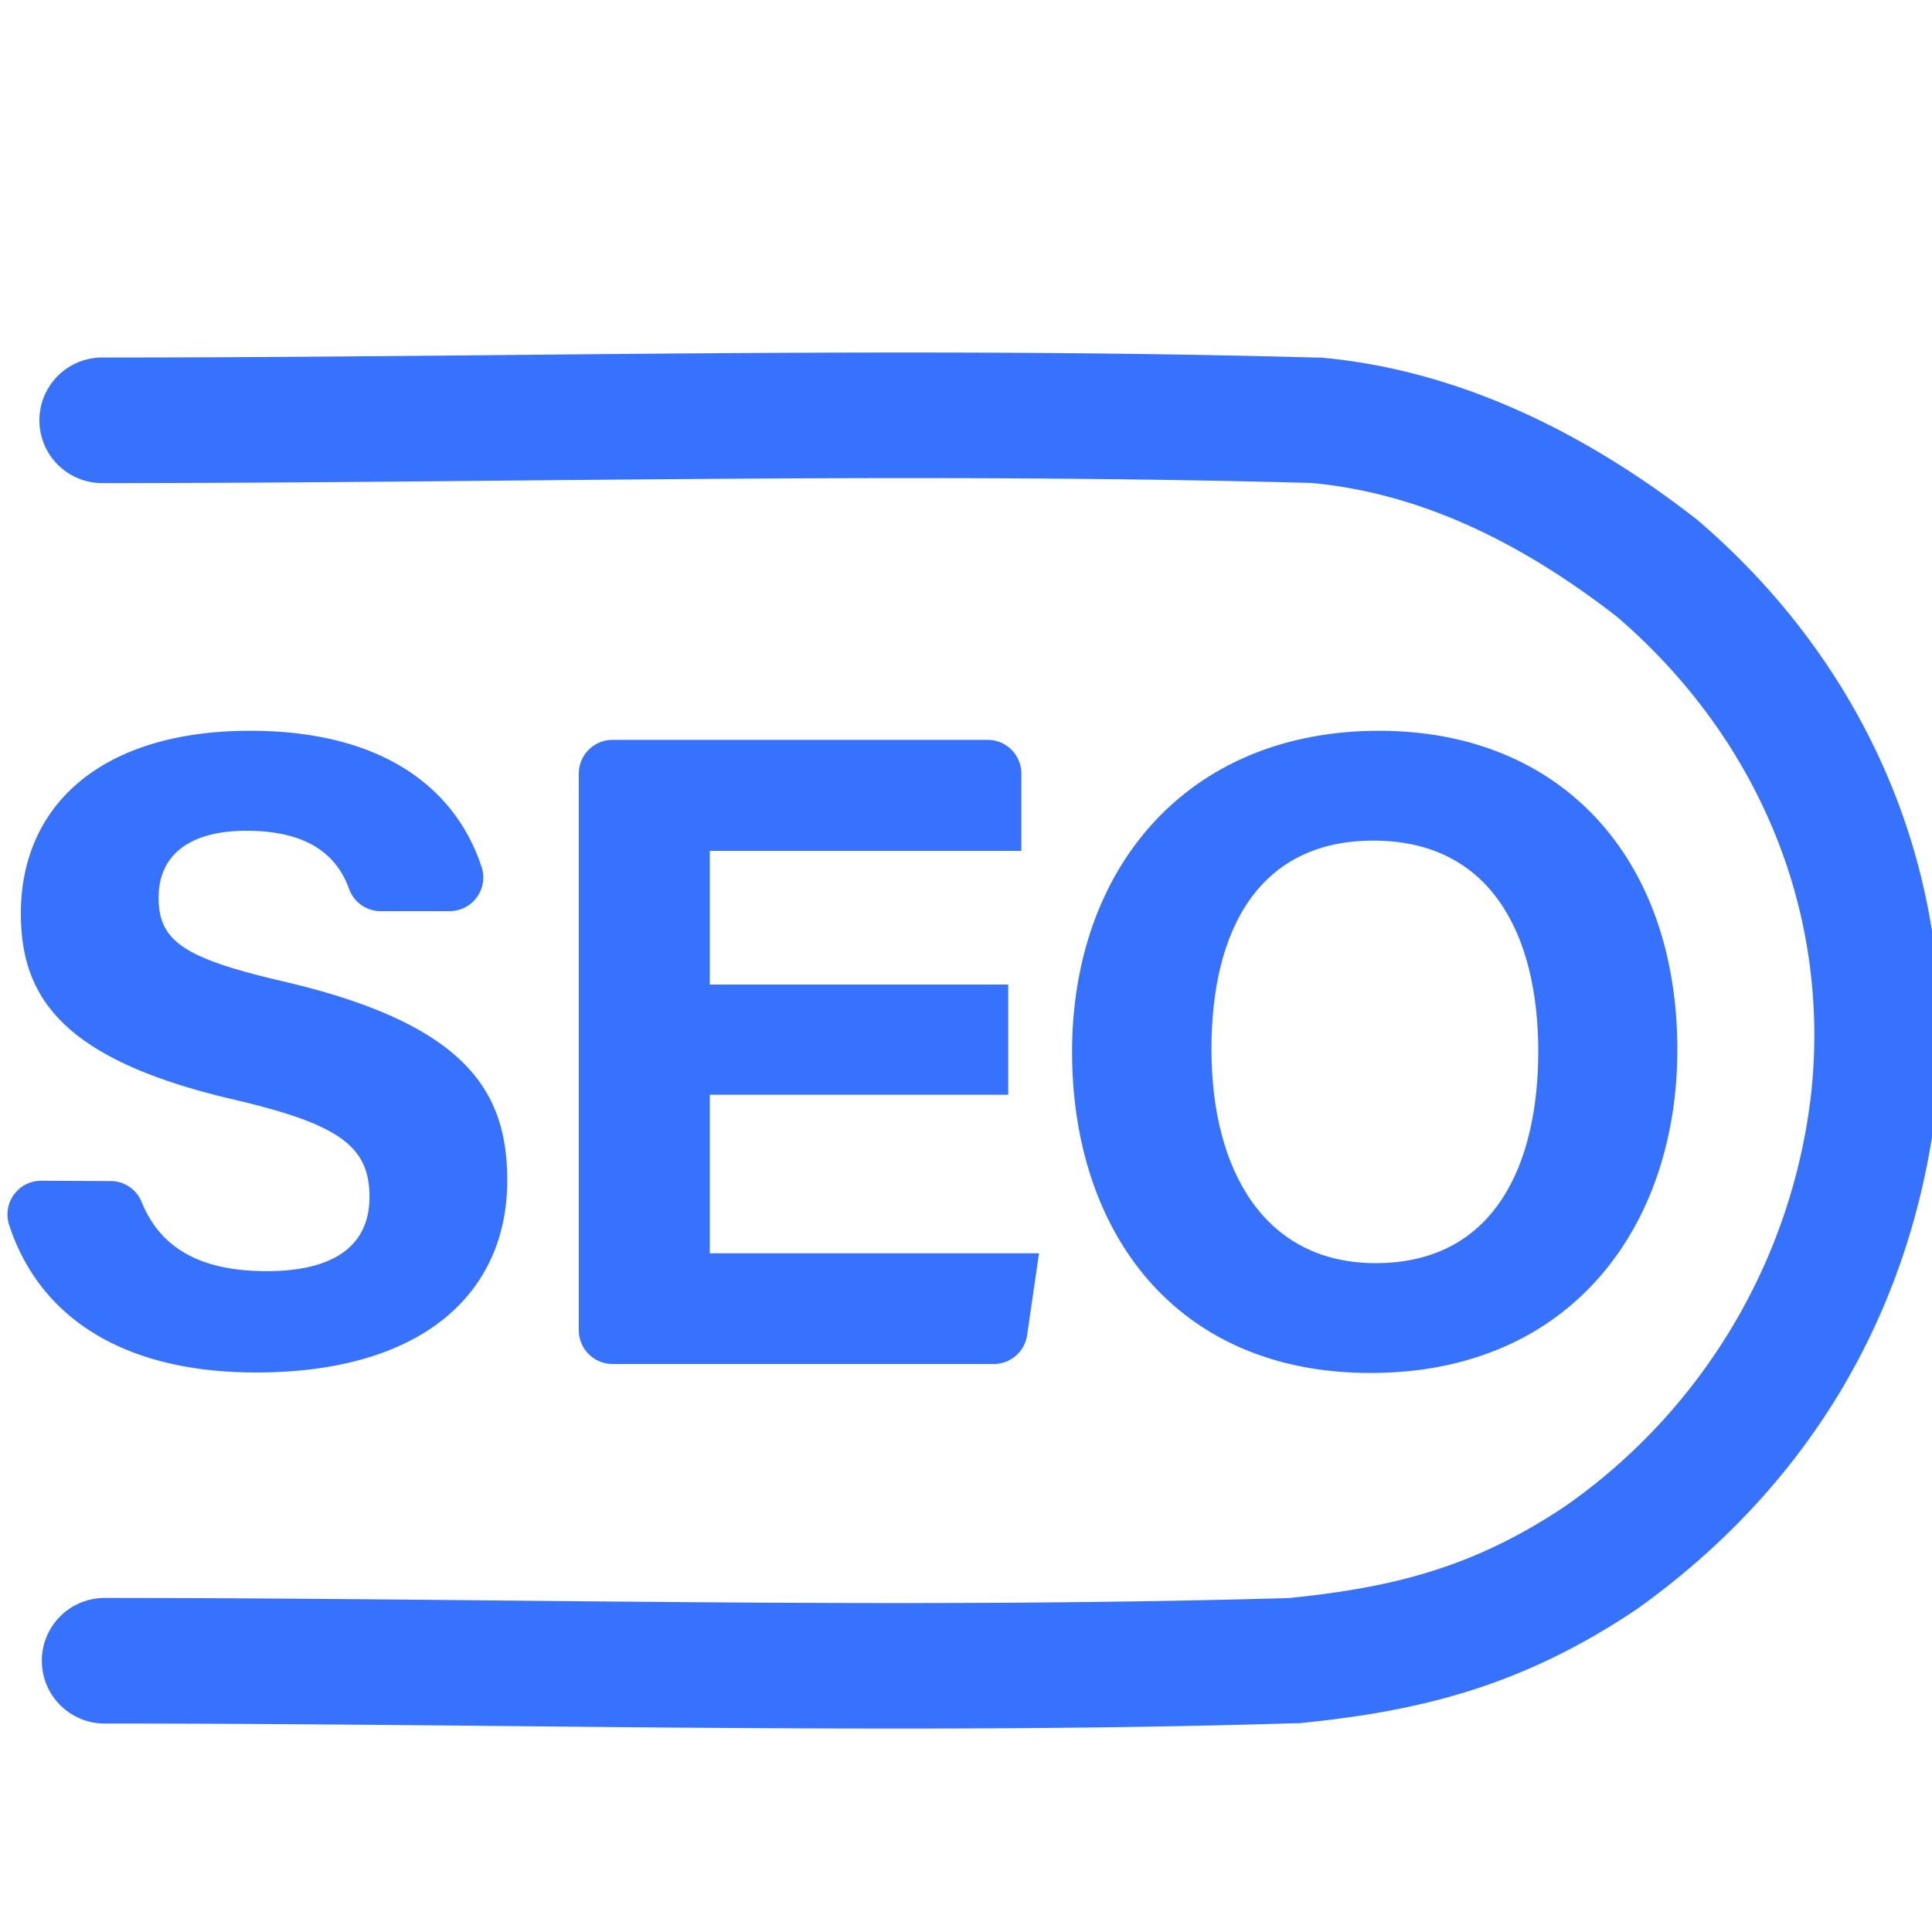
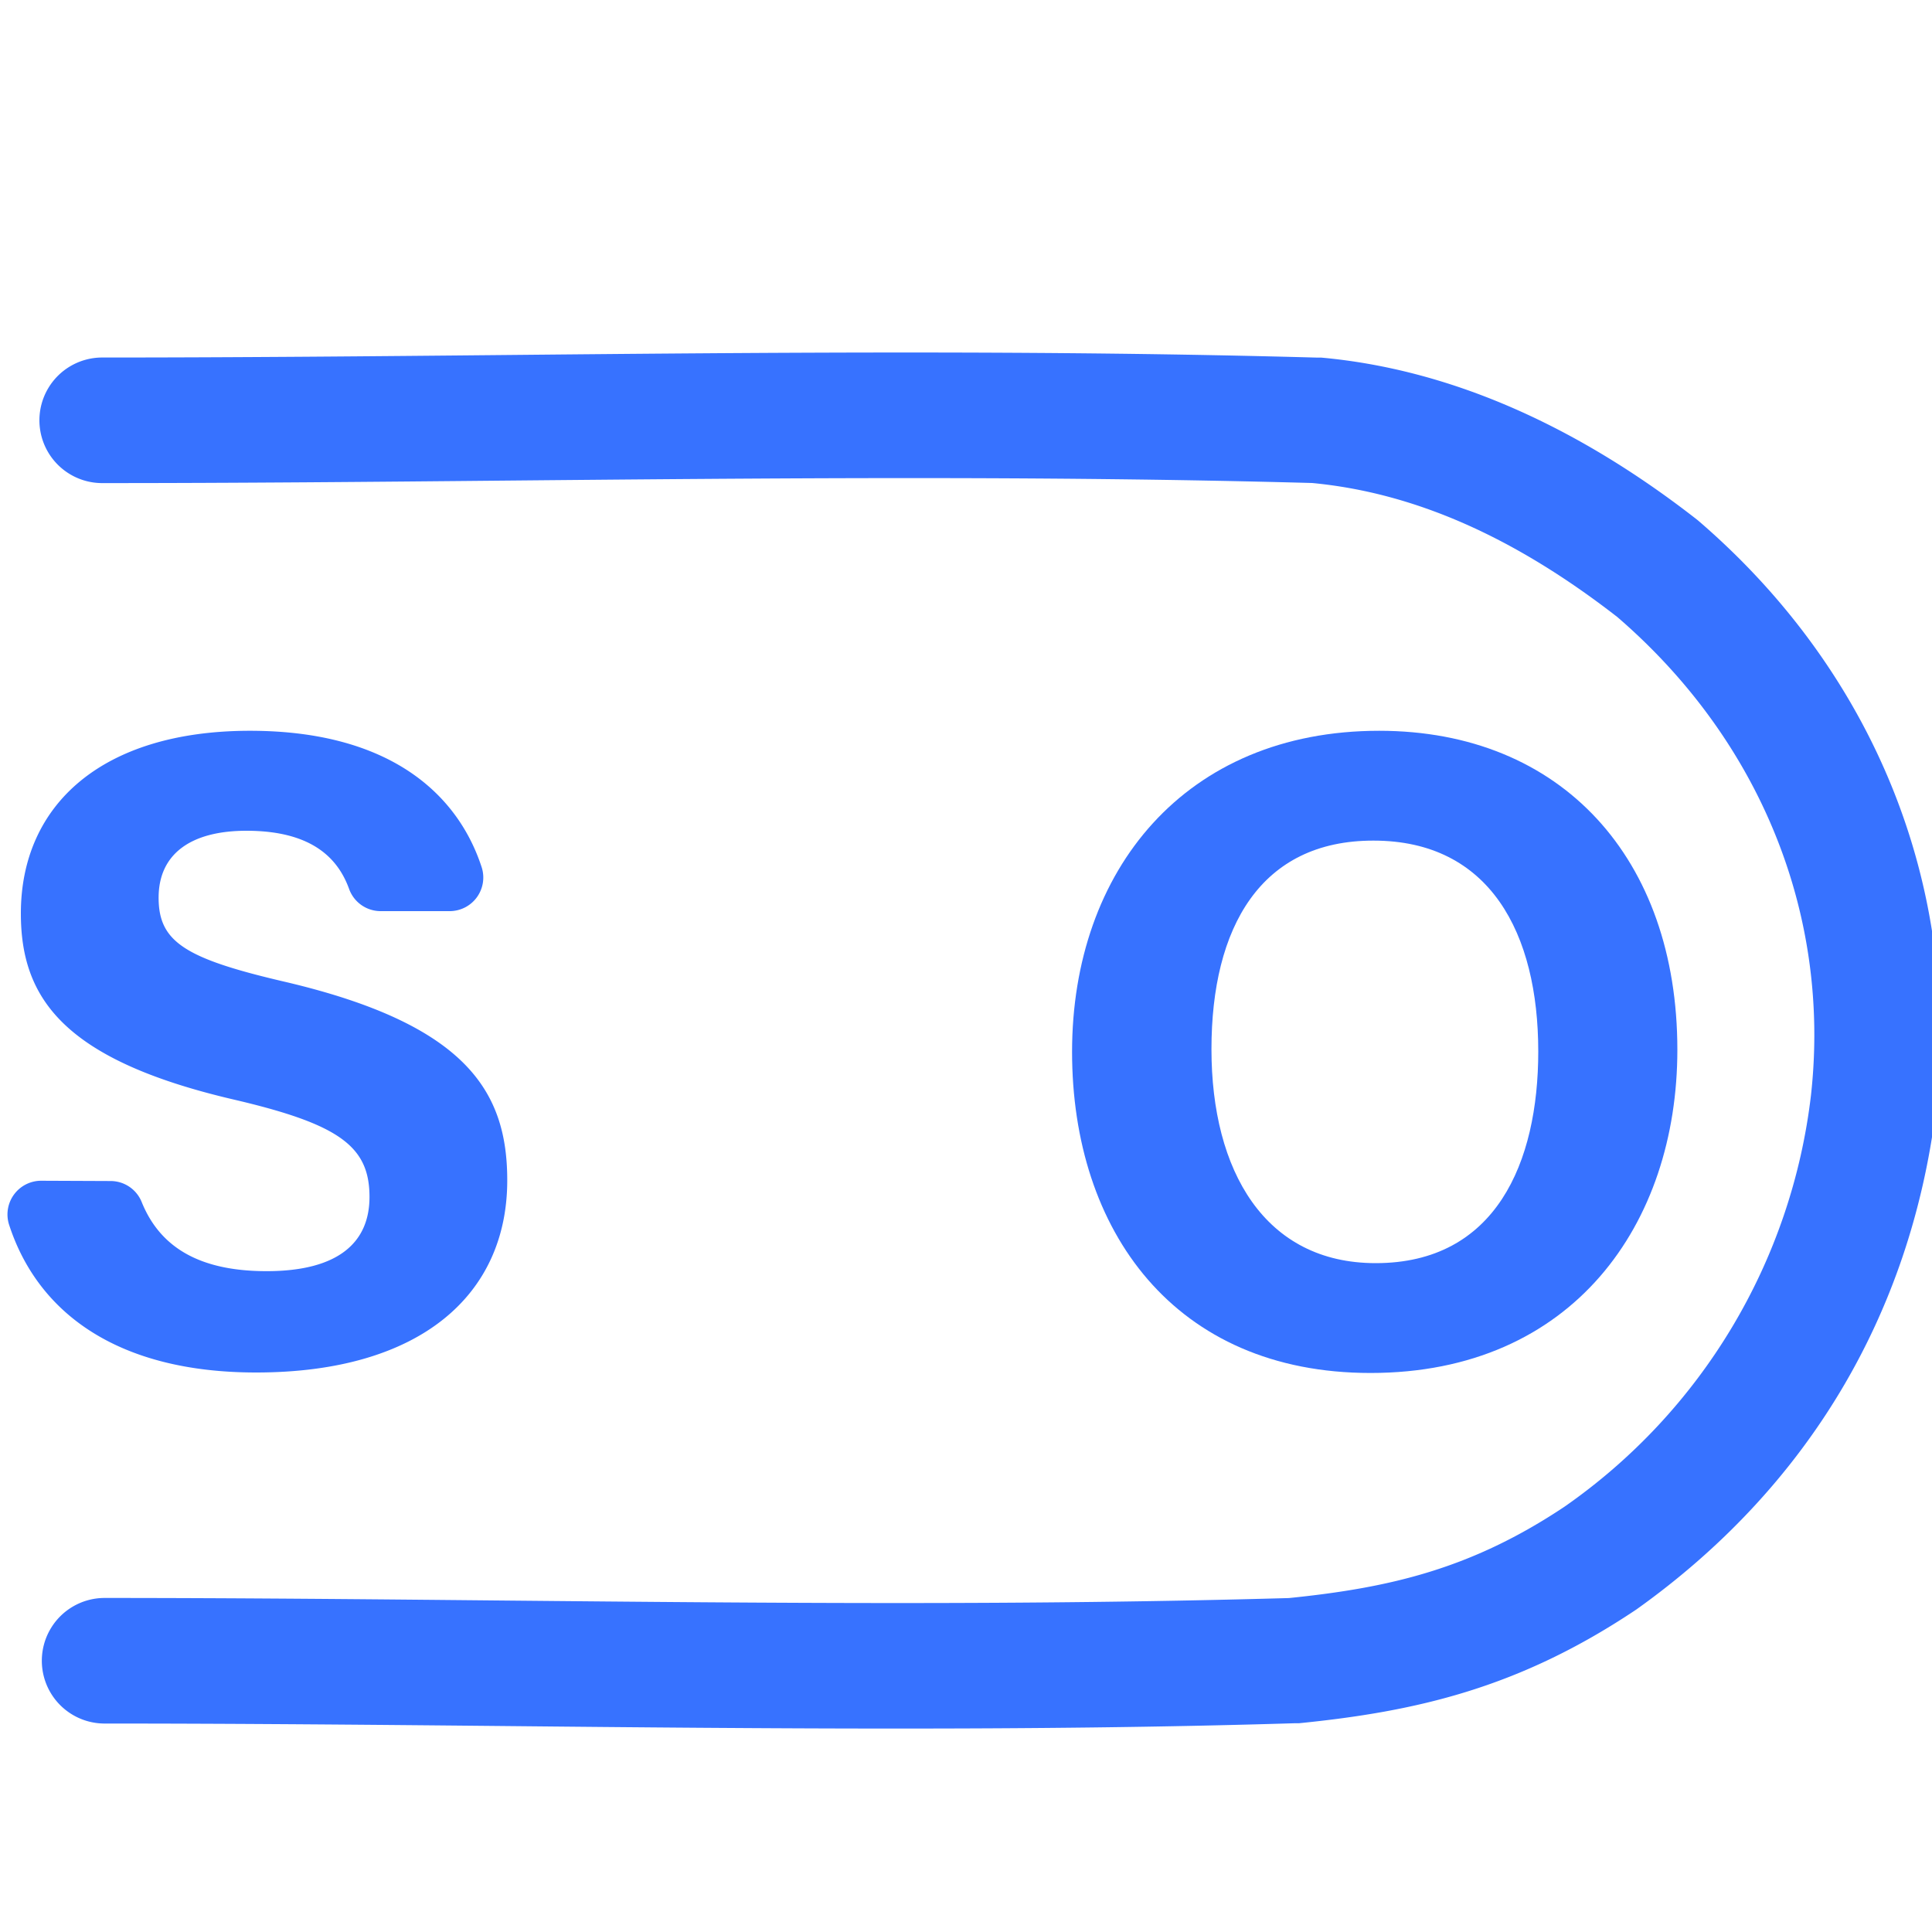
<svg xmlns="http://www.w3.org/2000/svg" id="Layer_1" data-name="Layer 1" viewBox="0 0 200 200">
  <defs>
    <style>.cls-1{fill:#3772ff;}</style>
  </defs>
  <title>ICON</title>
  <path class="cls-1" d="M92.81,178.94c-13.65,0-27.19-.13-40.5-.26-13.52-.13-27.51-.26-41.48-.26a6.5,6.5,0,0,1,0-13c14,0,28.05.14,41.6.27,27.68.26,53.82.51,81-.26,10.41-1.06,18.85-3,28.53-9.46a60.48,60.48,0,0,0,25.51-42.58c2.08-18.68-5.23-36.75-20.05-49.52C156.71,55.55,146.37,51,135.83,50c-28.07-.77-56.16-.5-83.33-.25-13.7.13-27.87.26-41.92.26a6.5,6.5,0,0,1,0-13c14,0,28.13-.13,41.8-.26,27.36-.26,55.64-.52,84,.27l.41,0c13,1.18,26.05,6.79,38.74,16.66l.24.19C194,69.51,203,91.75,200.4,114.92c-2.66,21.28-13.36,39.12-31,51.69l-.18.12c-12,8-22.56,10.44-34.76,11.66l-.46,0C120.27,178.81,106.49,178.94,92.81,178.94Z" />
  <path class="cls-1" d="M11.44,122.26a3.47,3.47,0,0,1,3.23,2.18c2,4.95,6.36,7.15,12.93,7.15,7.46,0,10.65-3,10.65-7.68,0-5.25-3.11-7.54-14.16-10.11C6.51,109.68,2.16,103.28,2.16,94.56c0-11.26,8.42-18.91,23.72-18.91,14.4,0,21.52,6.5,24,14.18a3.48,3.48,0,0,1-3.35,4.49H39.4A3.47,3.47,0,0,1,36.13,92c-1.16-3.18-3.88-6-10.62-6-5.67,0-9.09,2.34-9.09,6.93s2.75,6.31,13.18,8.73c18.79,4.43,22.91,11.42,22.91,20.53,0,11.79-8.92,19.89-26,19.89-14.2,0-22.58-6.06-25.58-15.33a3.49,3.49,0,0,1,3.35-4.52Z" />
-   <path class="cls-1" d="M104.37,113.33H73.48v16.41h34.08l-1.23,8.46a3.49,3.49,0,0,1-3.45,3H63.41a3.49,3.49,0,0,1-3.49-3.49V80.08a3.49,3.49,0,0,1,3.49-3.49h38.83a3.49,3.49,0,0,1,3.49,3.49v8H73.48v13.84h30.89Z" />
  <path class="cls-1" d="M173.64,108.67c0,18-10.79,33.46-31.77,33.46-20.28,0-30.89-14.73-30.89-33.24,0-18.8,11.72-33.24,31.79-33.24C161.67,75.65,173.64,88.89,173.64,108.67Zm-48.23-.06c0,12.61,5.53,22.15,17,22.15,12.43,0,16.83-10.4,16.83-21.91,0-12.23-5-21.83-17.05-21.83C130.5,87,125.41,96,125.41,108.61Z" />
</svg>